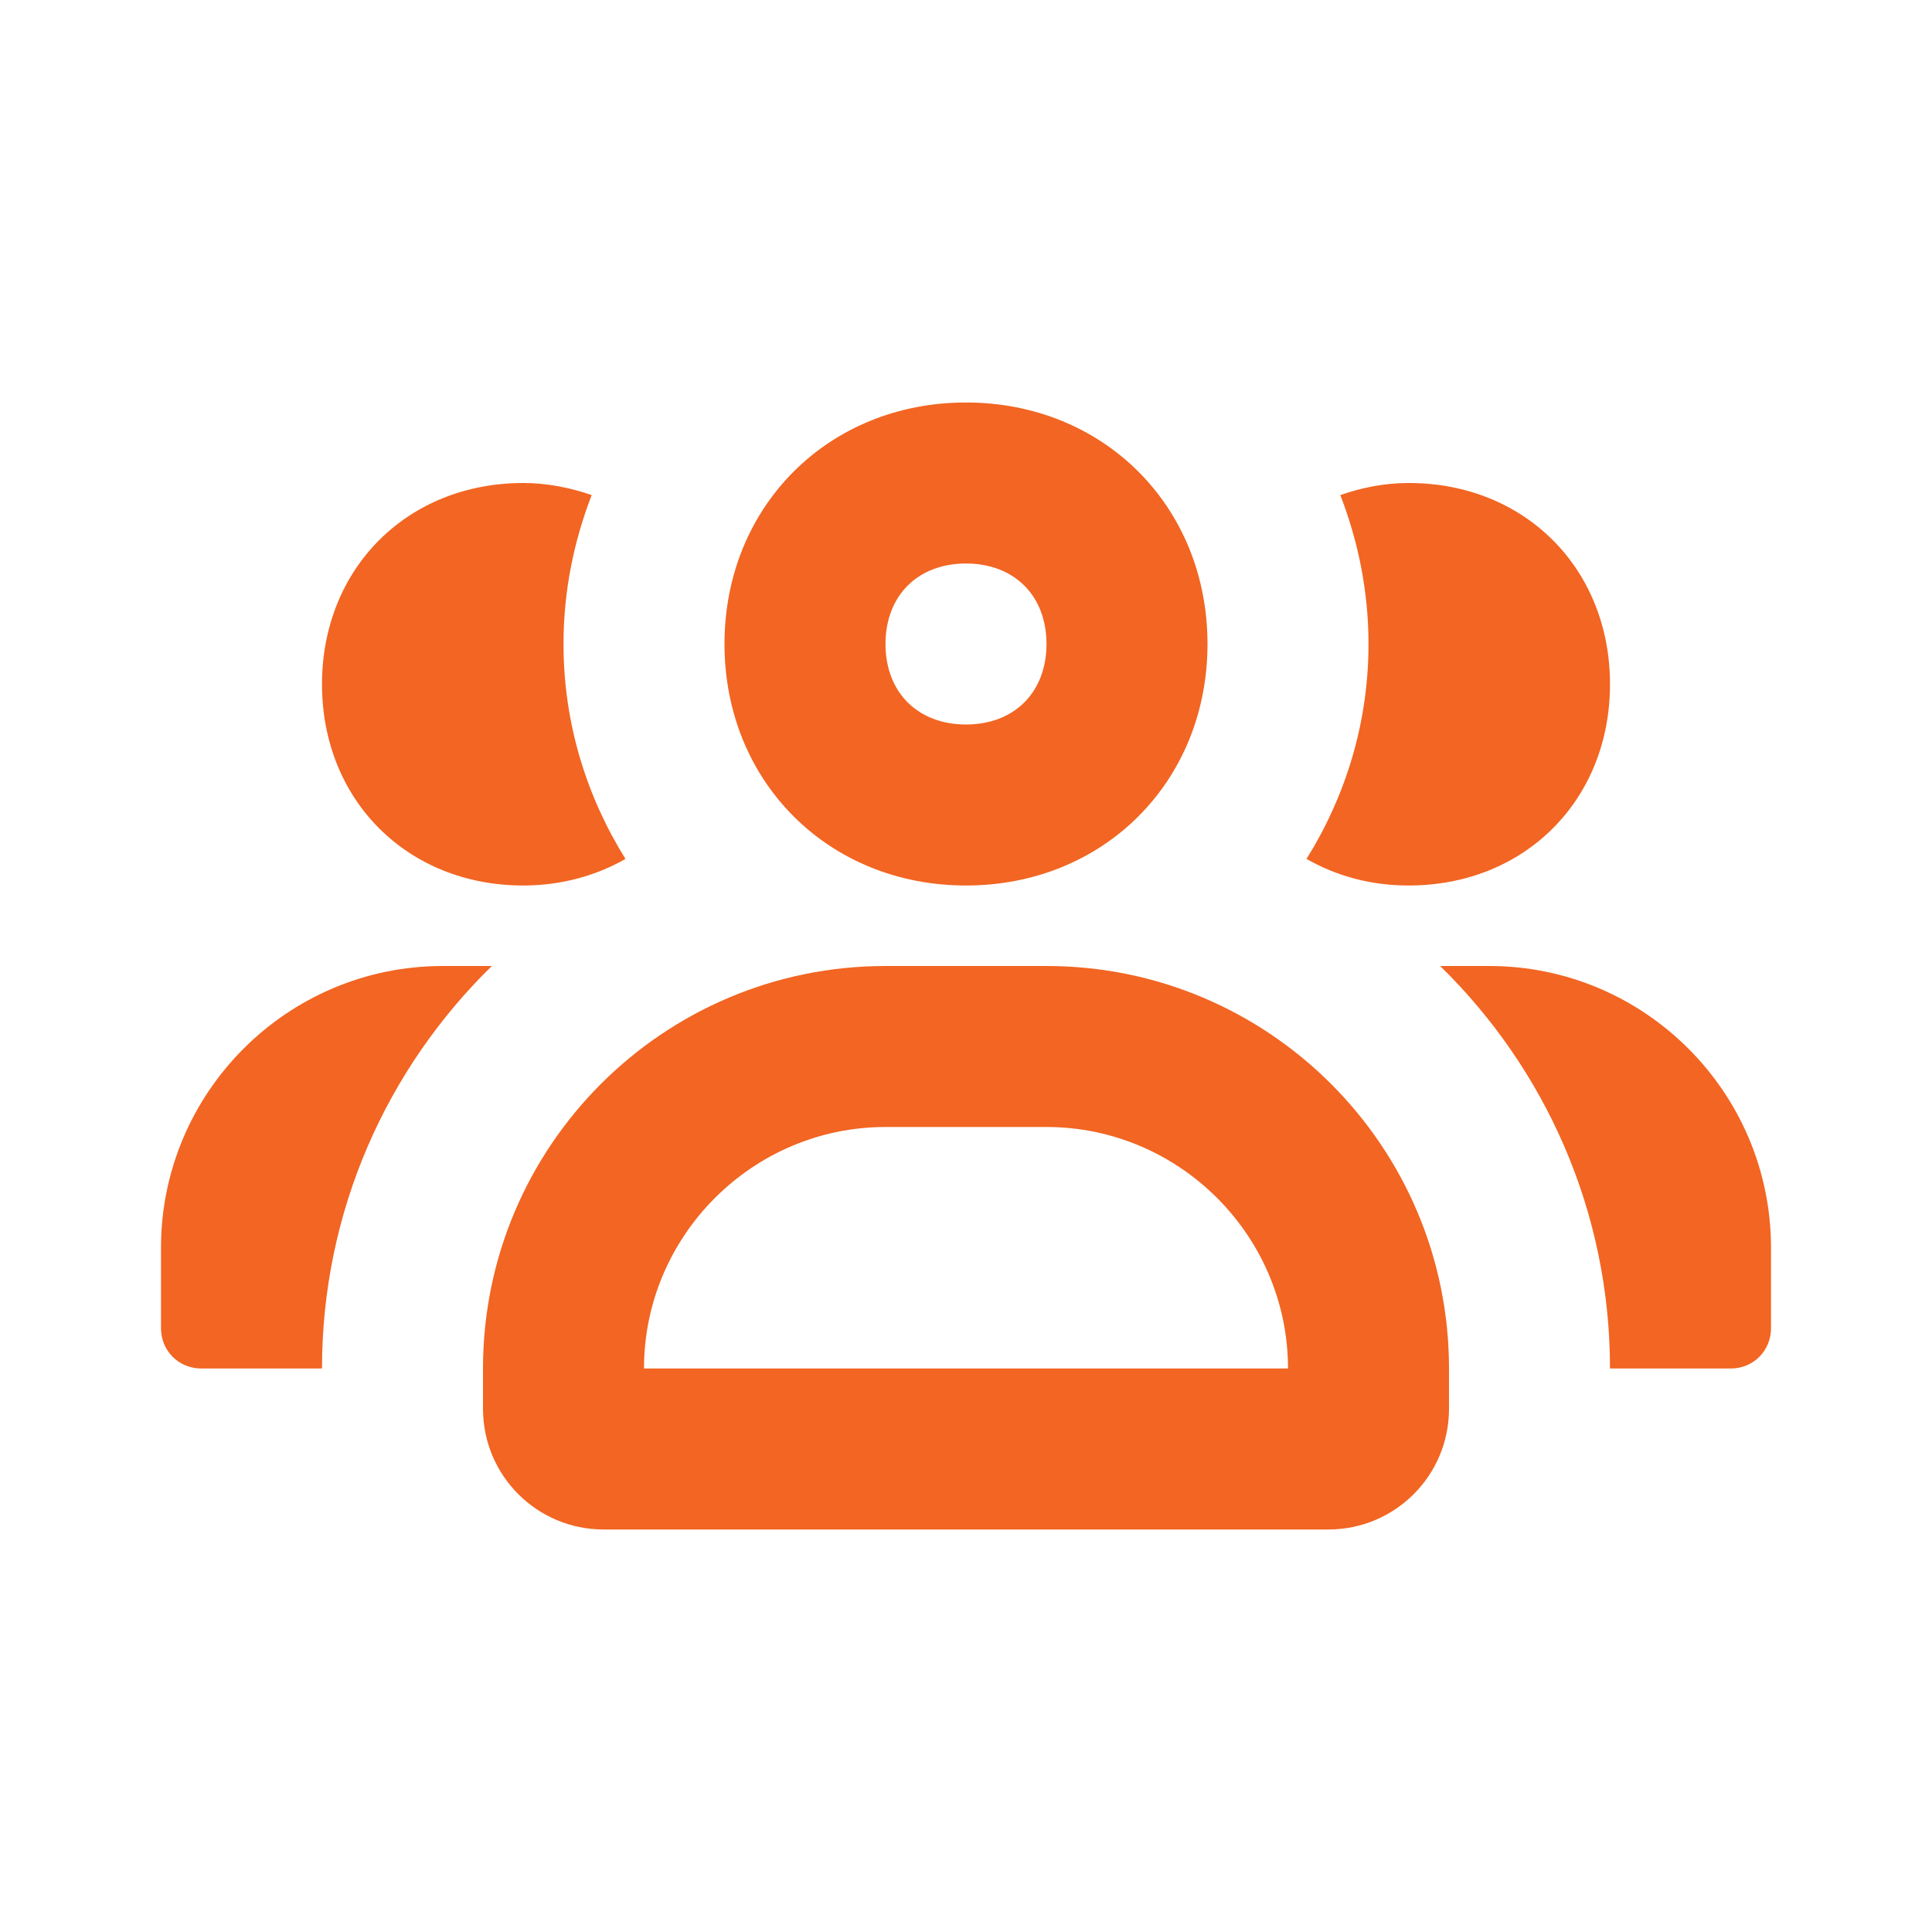
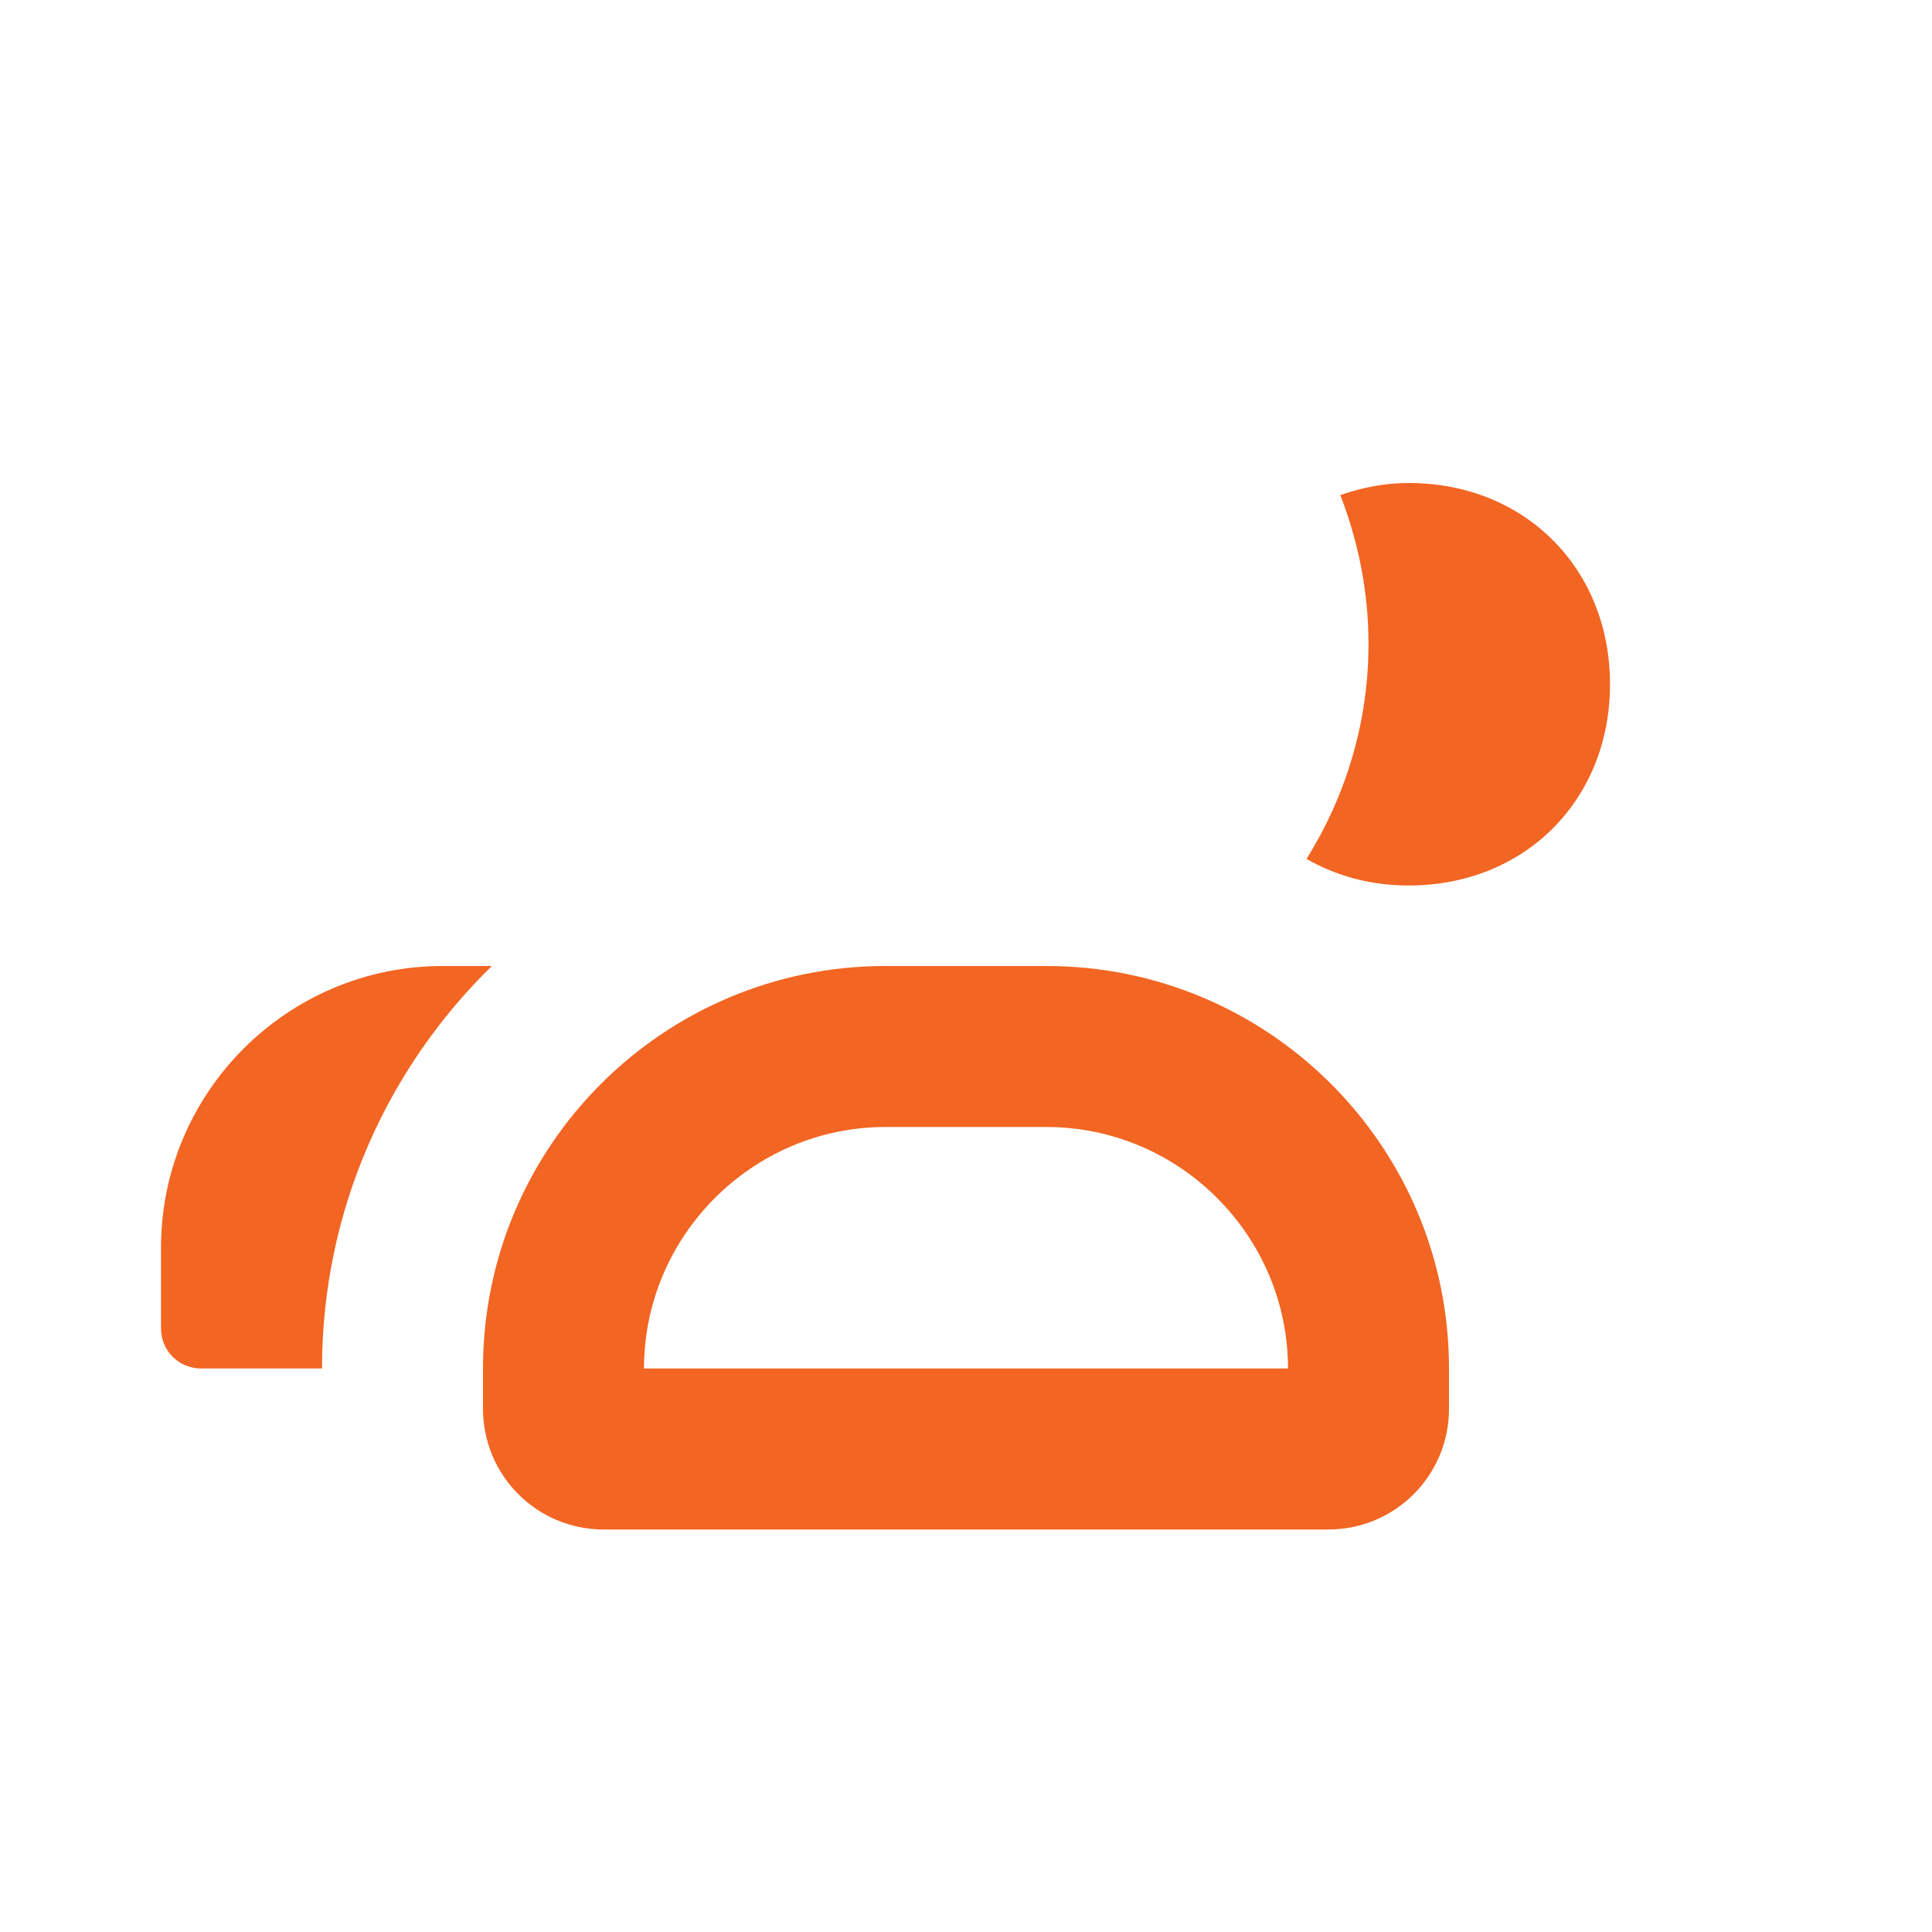
<svg xmlns="http://www.w3.org/2000/svg" width="48" height="48" viewBox="0 0 48 48" fill="none">
-   <path d="M24 22C27.42 22 30 19.42 30 16C30 12.58 27.42 10 24 10C20.58 10 18 12.58 18 16C18 19.42 20.58 22 24 22ZM24 14C25.2 14 26 14.8 26 16C26 17.2 25.2 18 24 18C22.8 18 22 17.2 22 16C22 14.8 22.8 14 24 14Z" fill="#F26522" />
  <path d="M26 24H22C16.48 24 12 28.48 12 34V35C12 36.66 13.34 38 15 38H33C34.66 38 36 36.66 36 35V34C36 28.48 31.52 24 26 24ZM16 34C16 30.7 18.7 28 22 28H26C29.3 28 32 30.7 32 34H16Z" fill="#F26522" />
-   <path d="M13 22C13.94 22 14.8 21.76 15.54 21.34C14.58 19.8 14 17.98 14 16C14 14.68 14.26 13.44 14.7 12.3C14.18 12.12 13.6 12 13 12C10.12 12 8 14.12 8 17C8 19.88 10.12 22 13 22Z" fill="#F26522" />
  <path d="M12.22 24H11C7.14 24 4 27.14 4 31V33C4 33.56 4.44 34 5 34H8C8 30.08 9.62 26.54 12.22 24Z" fill="#F26522" />
  <path d="M35 22C37.88 22 40 19.88 40 17C40 14.12 37.88 12 35 12C34.38 12 33.82 12.12 33.3 12.3C33.74 13.44 34 14.68 34 16C34 17.98 33.42 19.8 32.46 21.34C33.2 21.76 34.04 22 35 22Z" fill="#F26522" />
-   <path d="M37 24H35.78C38.38 26.54 40 30.08 40 34H43C43.56 34 44 33.56 44 33V31C44 27.14 40.86 24 37 24Z" fill="#F26522" />
</svg>